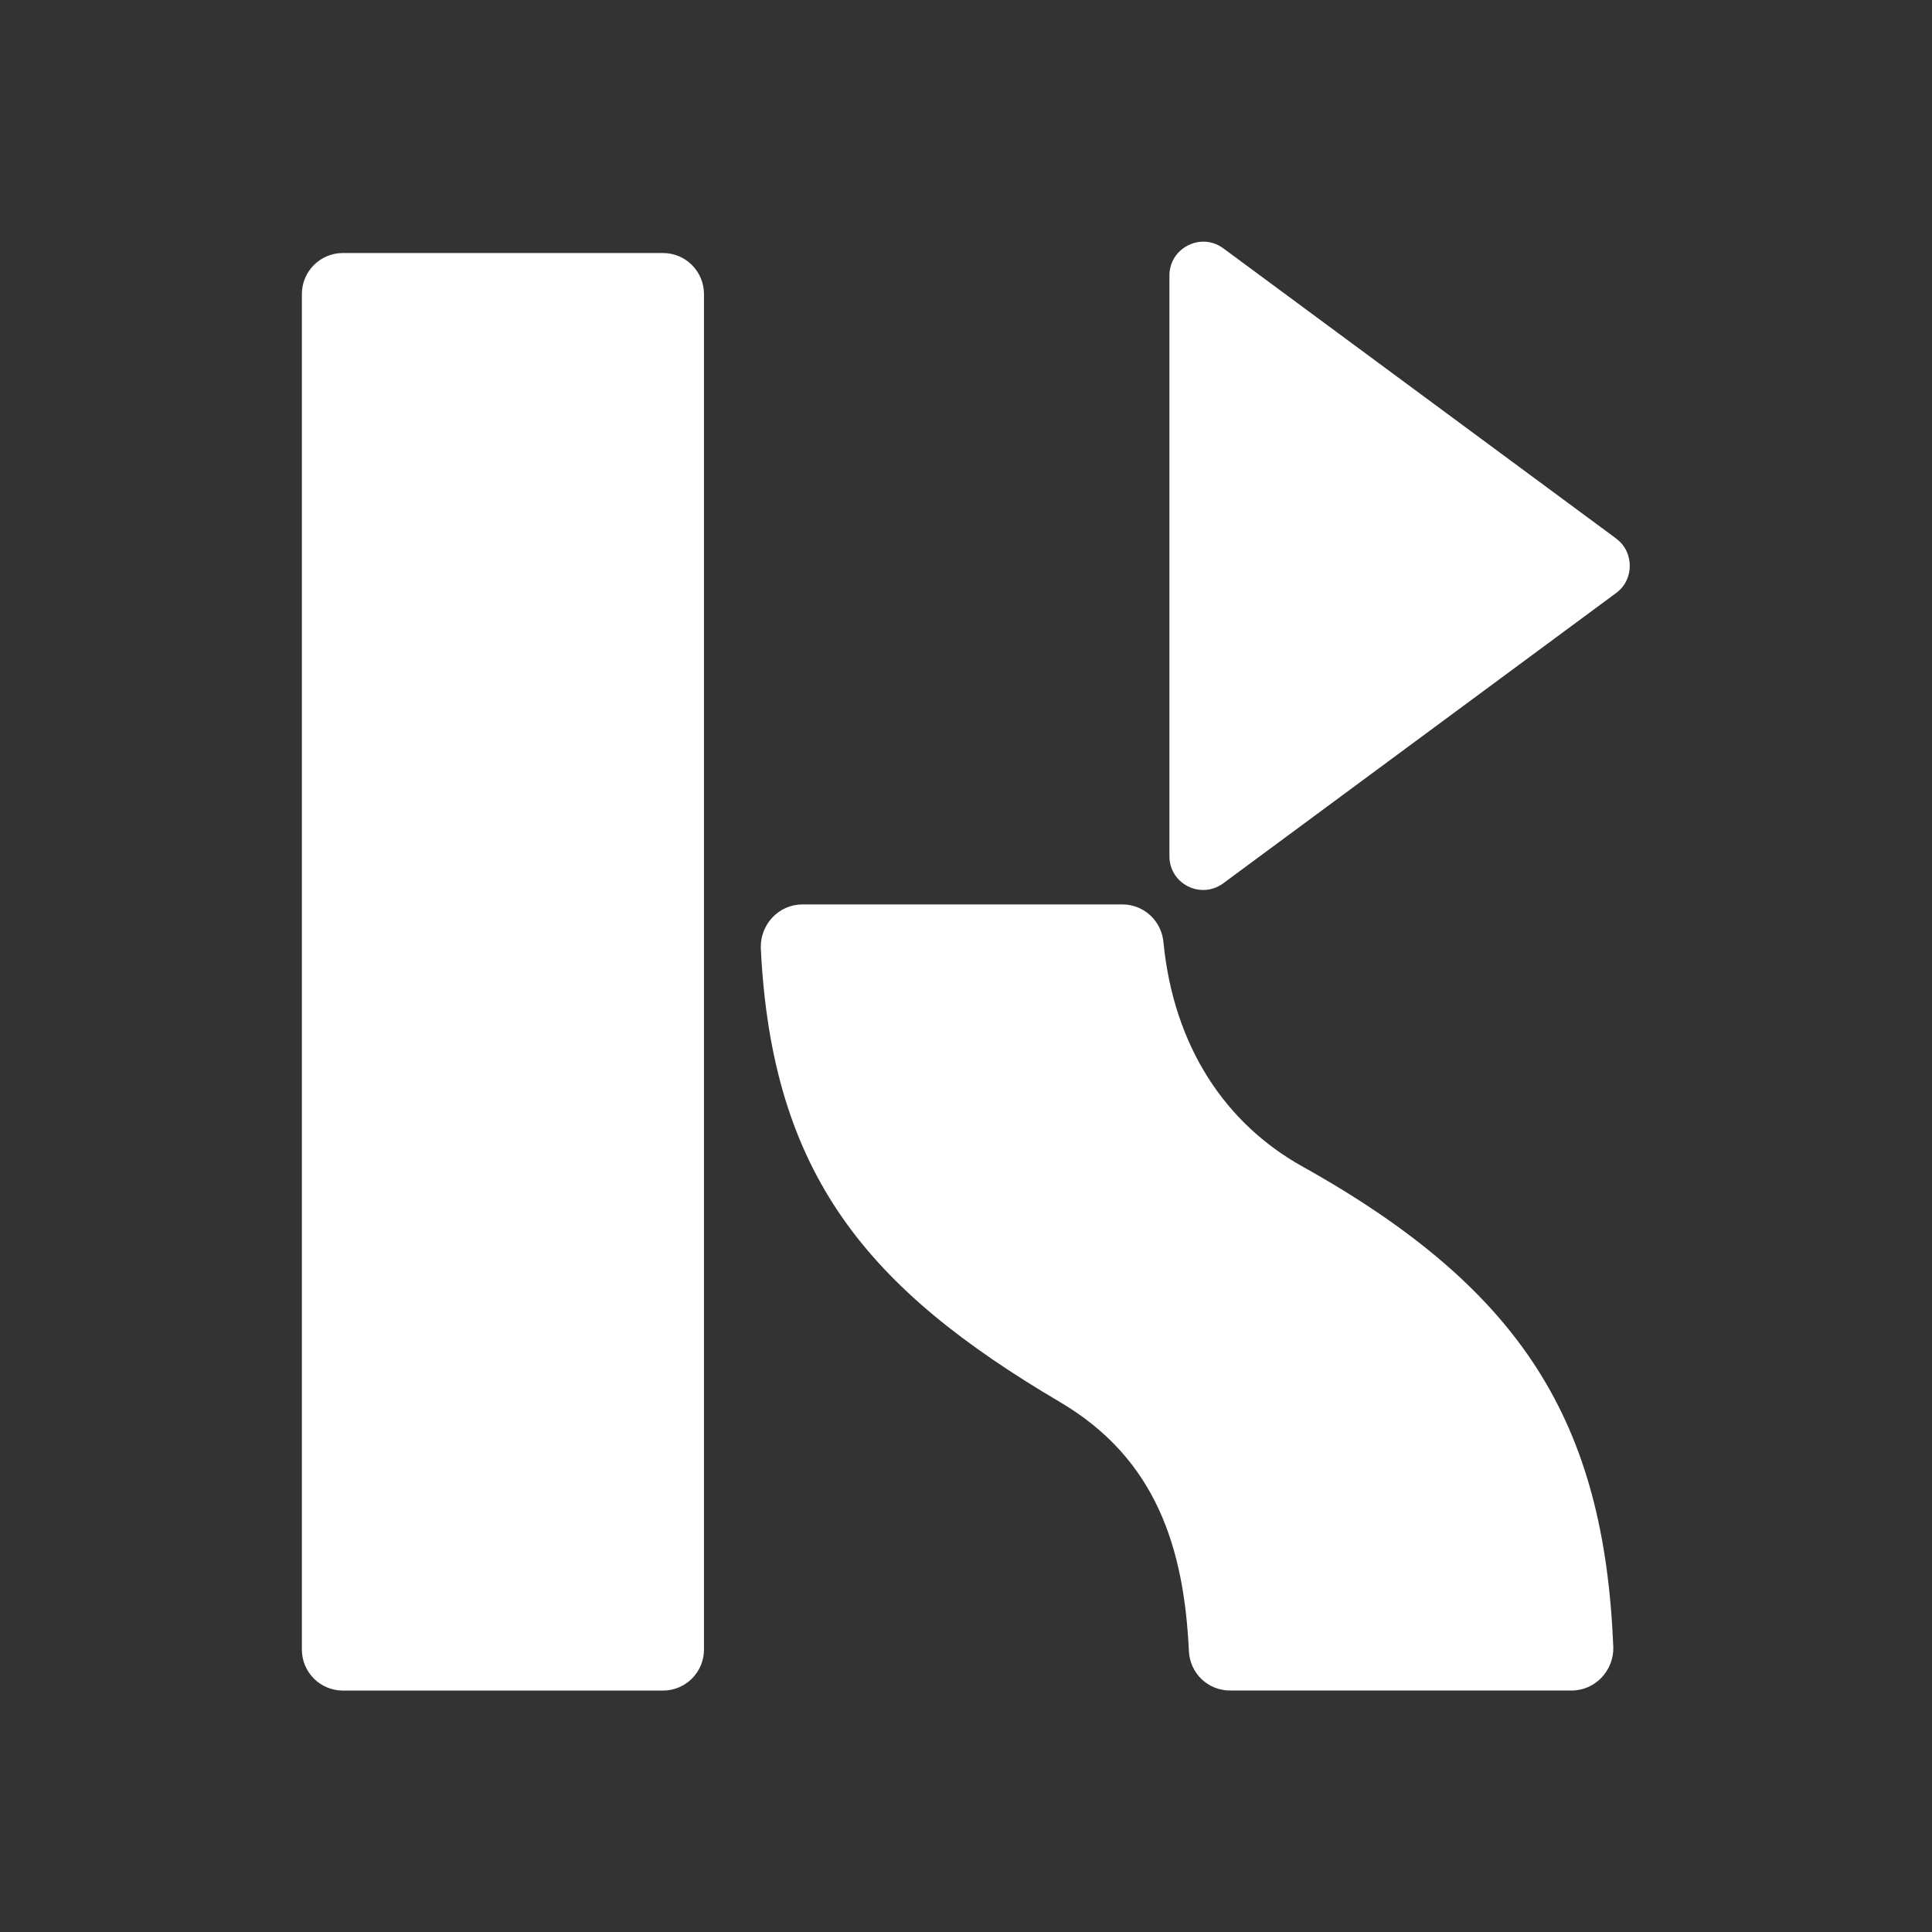
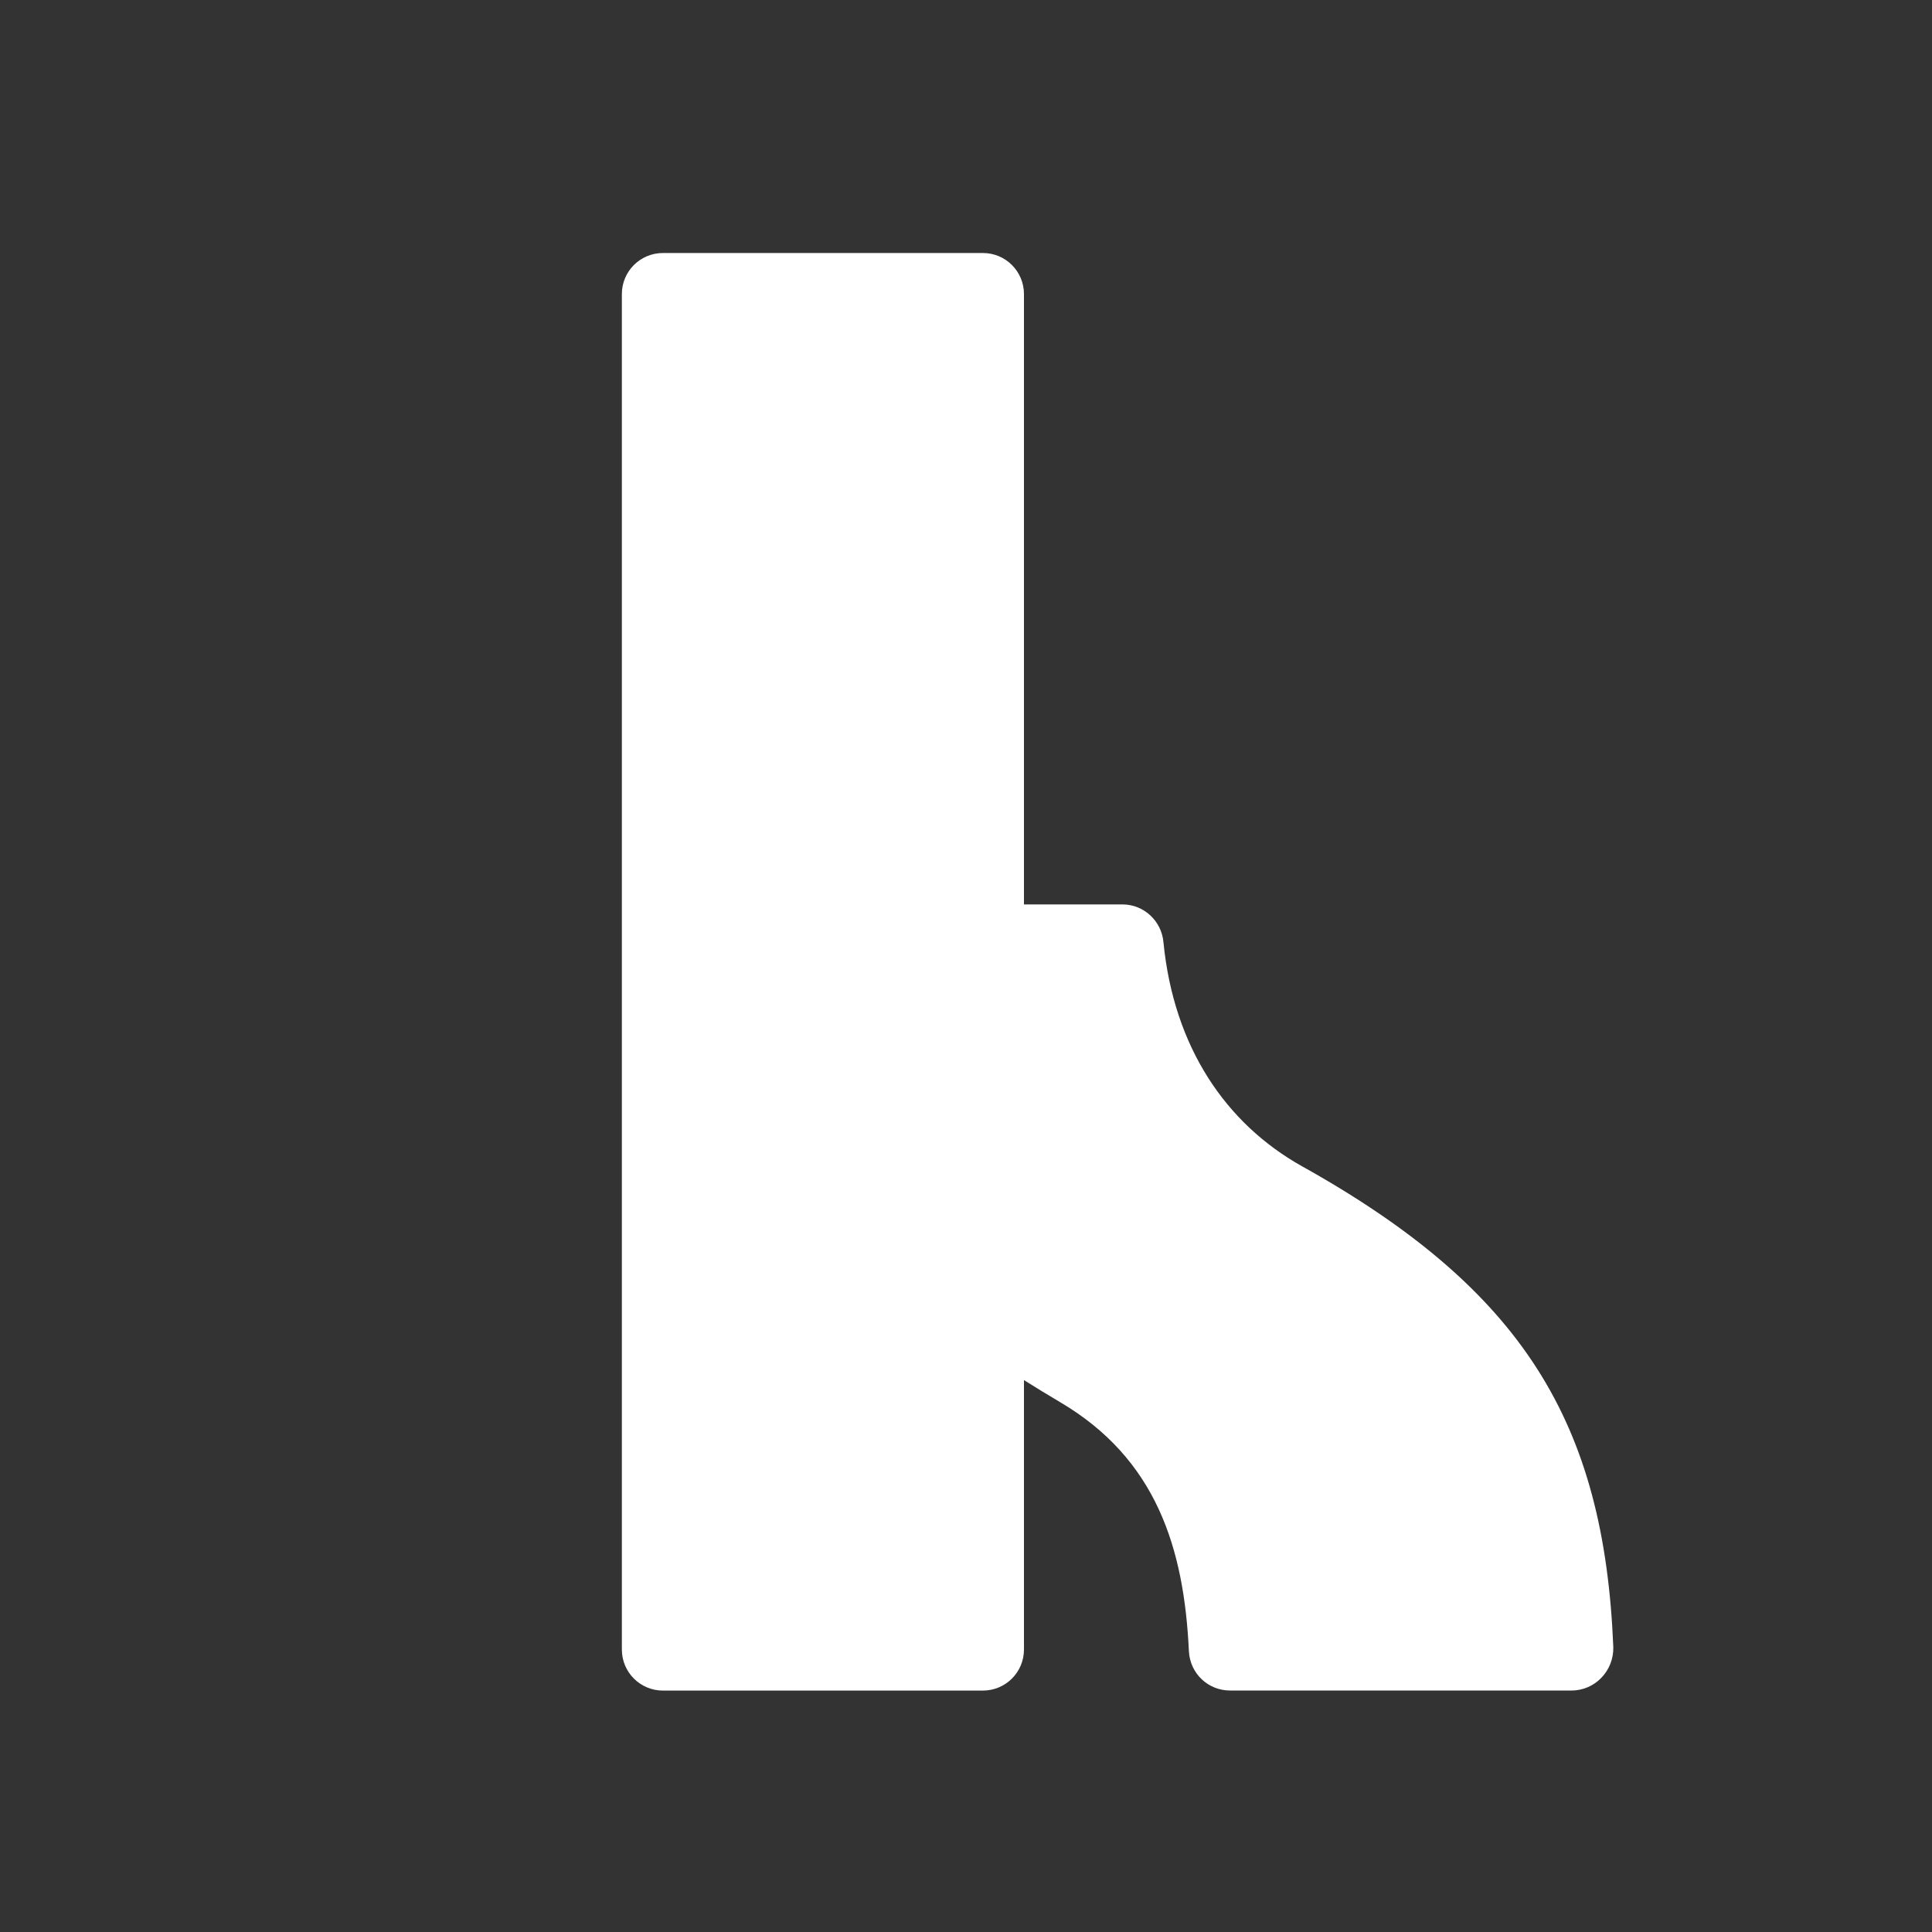
<svg xmlns="http://www.w3.org/2000/svg" fill="none" height="24" viewBox="0 0 24 24" width="24">
  <rect x="0" y="0" width="24" height="24" fill="#333333" stroke="none" />
  <g fill="#fff">
-     <path d="m8.235 3.143h-3.975c-.282 0-.51.228-.51.51v16.838c0 .282.228.51.51.51h3.975c.282 0 .51-.228.51-.51v-16.838c0-.282-.228-.51-.51-.51z" />
+     <path d="m8.235 3.143c-.282 0-.51.228-.51.51v16.838c0 .282.228.51.51.51h3.975c.282 0 .51-.228.51-.51v-16.838c0-.282-.228-.51-.51-.51z" />
    <path d="m16.178 14.49c-.953-.532-1.597-1.485-1.725-2.783-.022-.263-.24-.472-.51-.472h-3.975c-.292 0-.525.247-.517.54.135 2.828 1.335 4.237 3.713 5.64 1.2.705 1.545 1.815 1.605 3.098.015.278.24.487.51.487h4.245c.292 0 .525-.247.517-.54-.113-2.783-1.117-4.44-3.877-5.978z" />
-     <path d="m20.077 6.69-4.883-3.607c-.278-.203-.667 0-.667.338v7.215c0 .345.39.54.667.338l4.883-3.608c.225-.165.225-.51 0-.675z" />
  </g>
</svg>